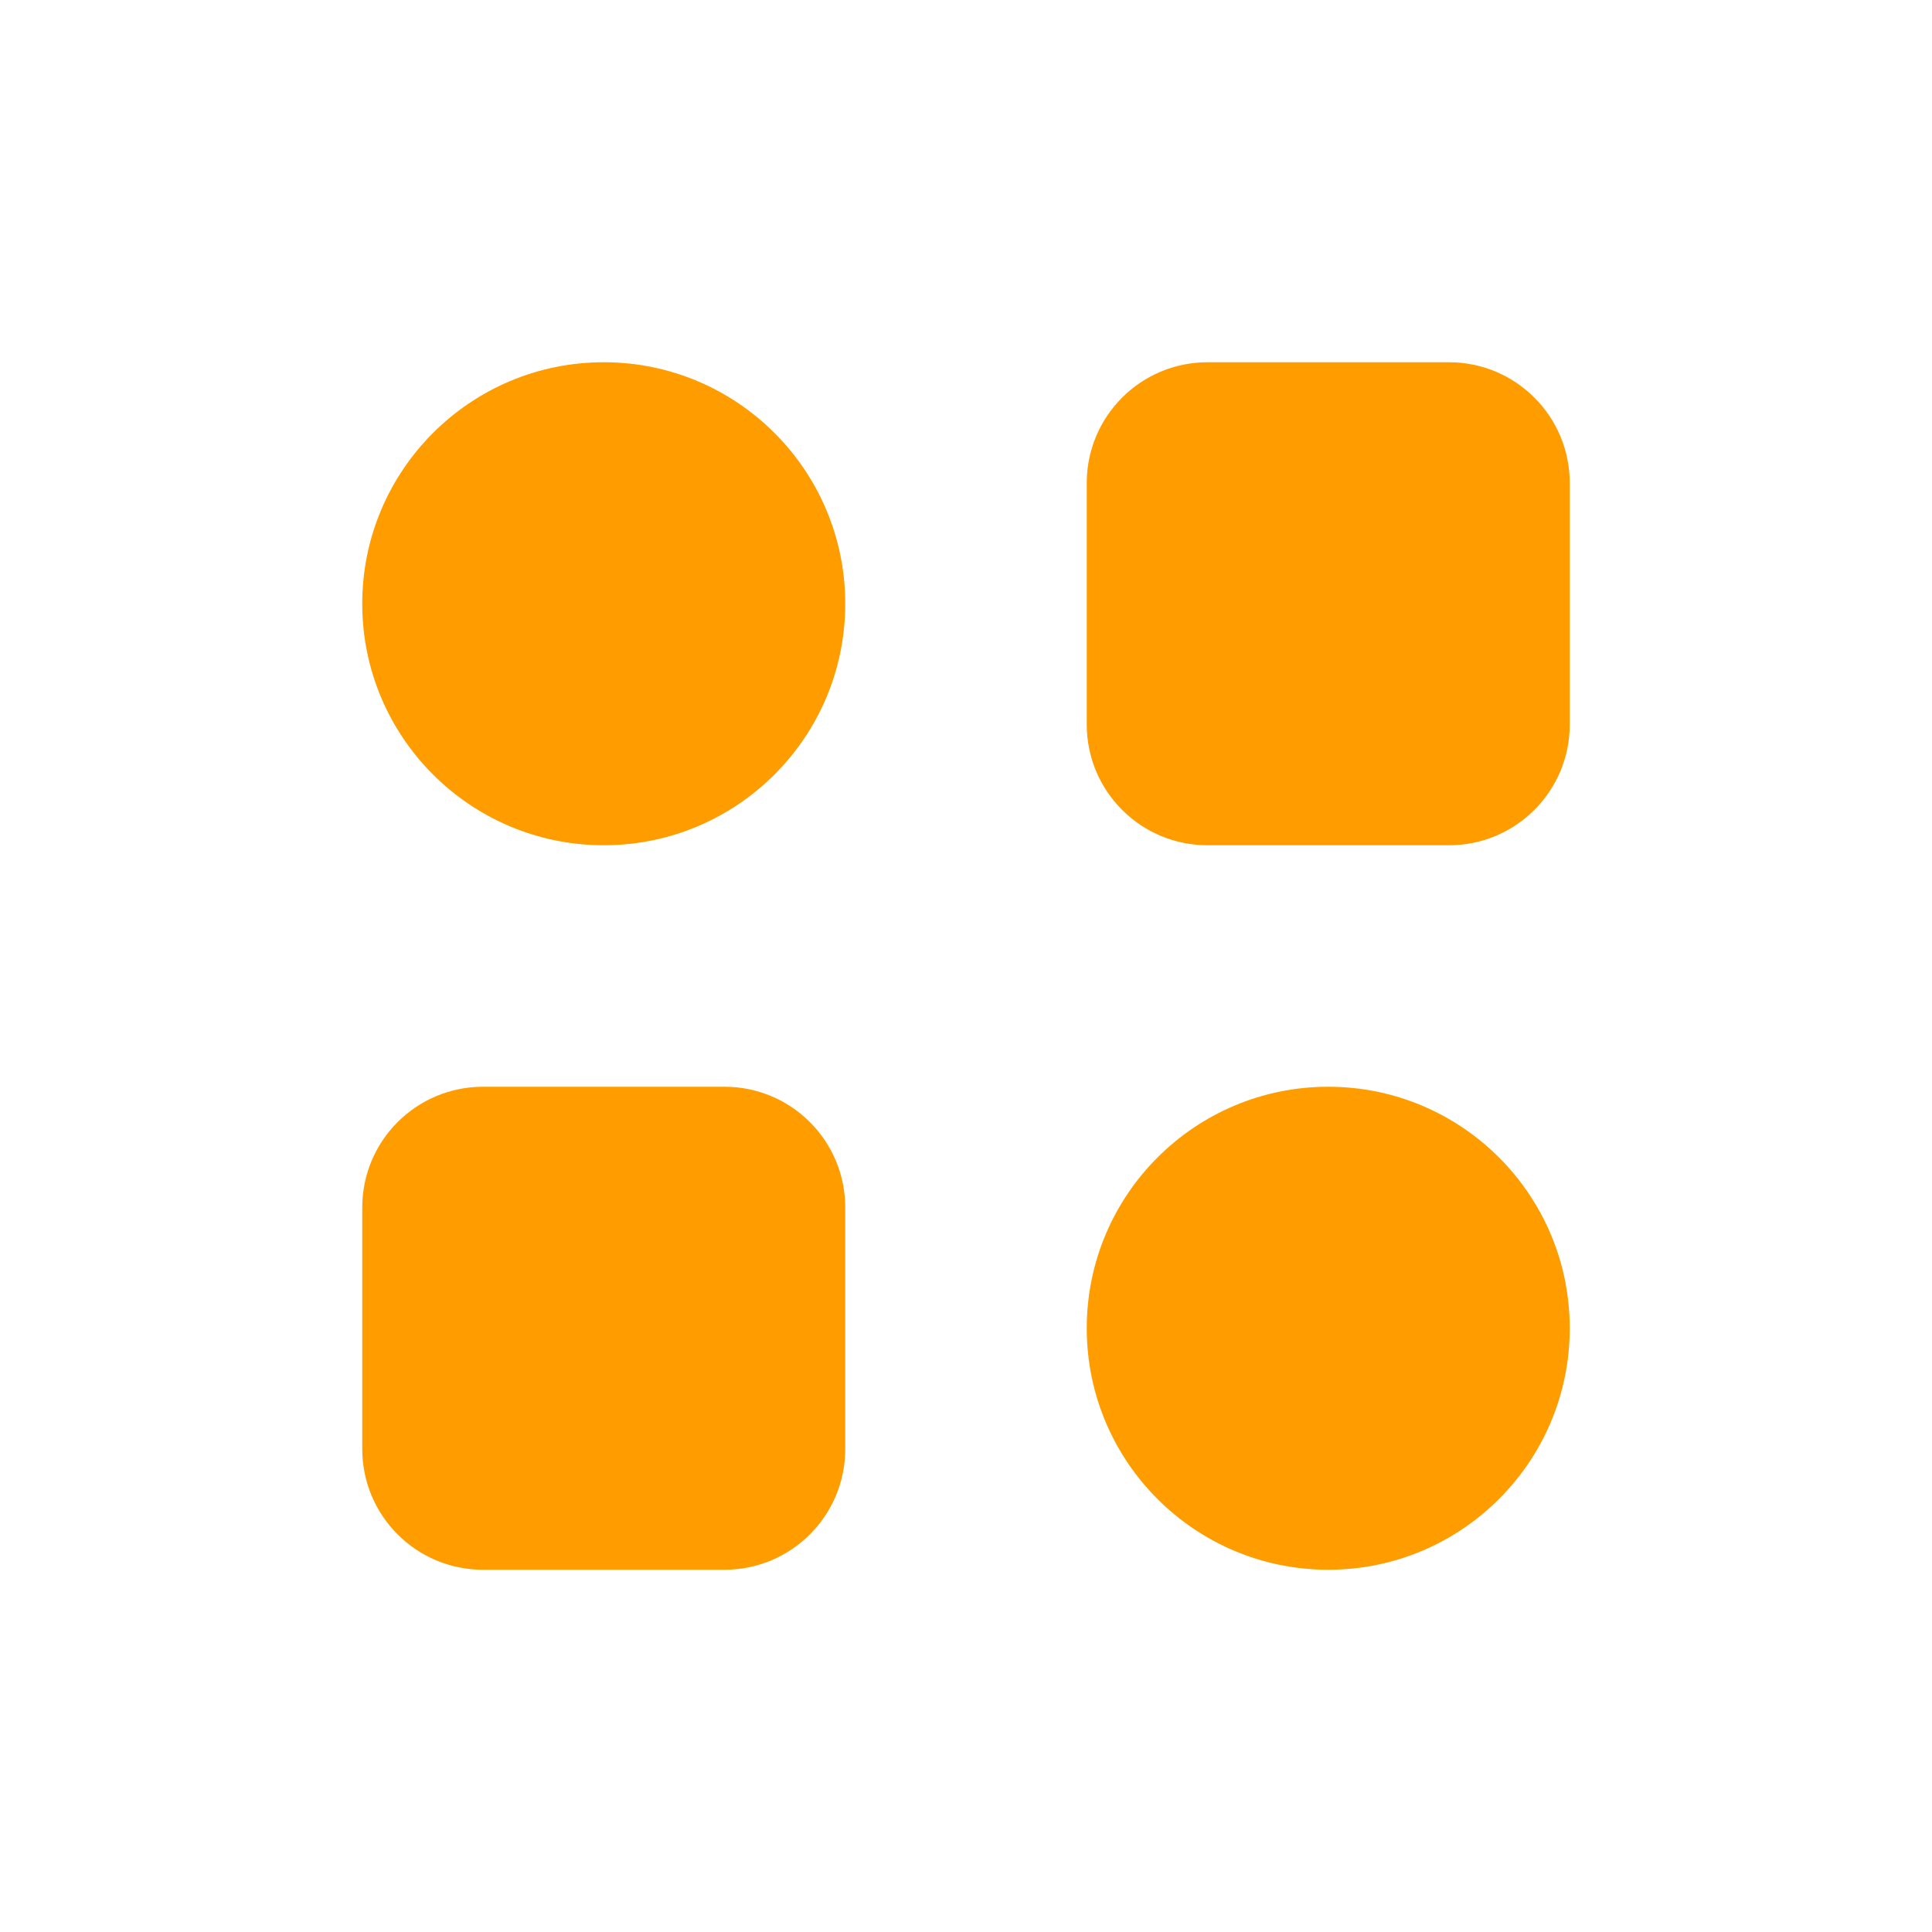
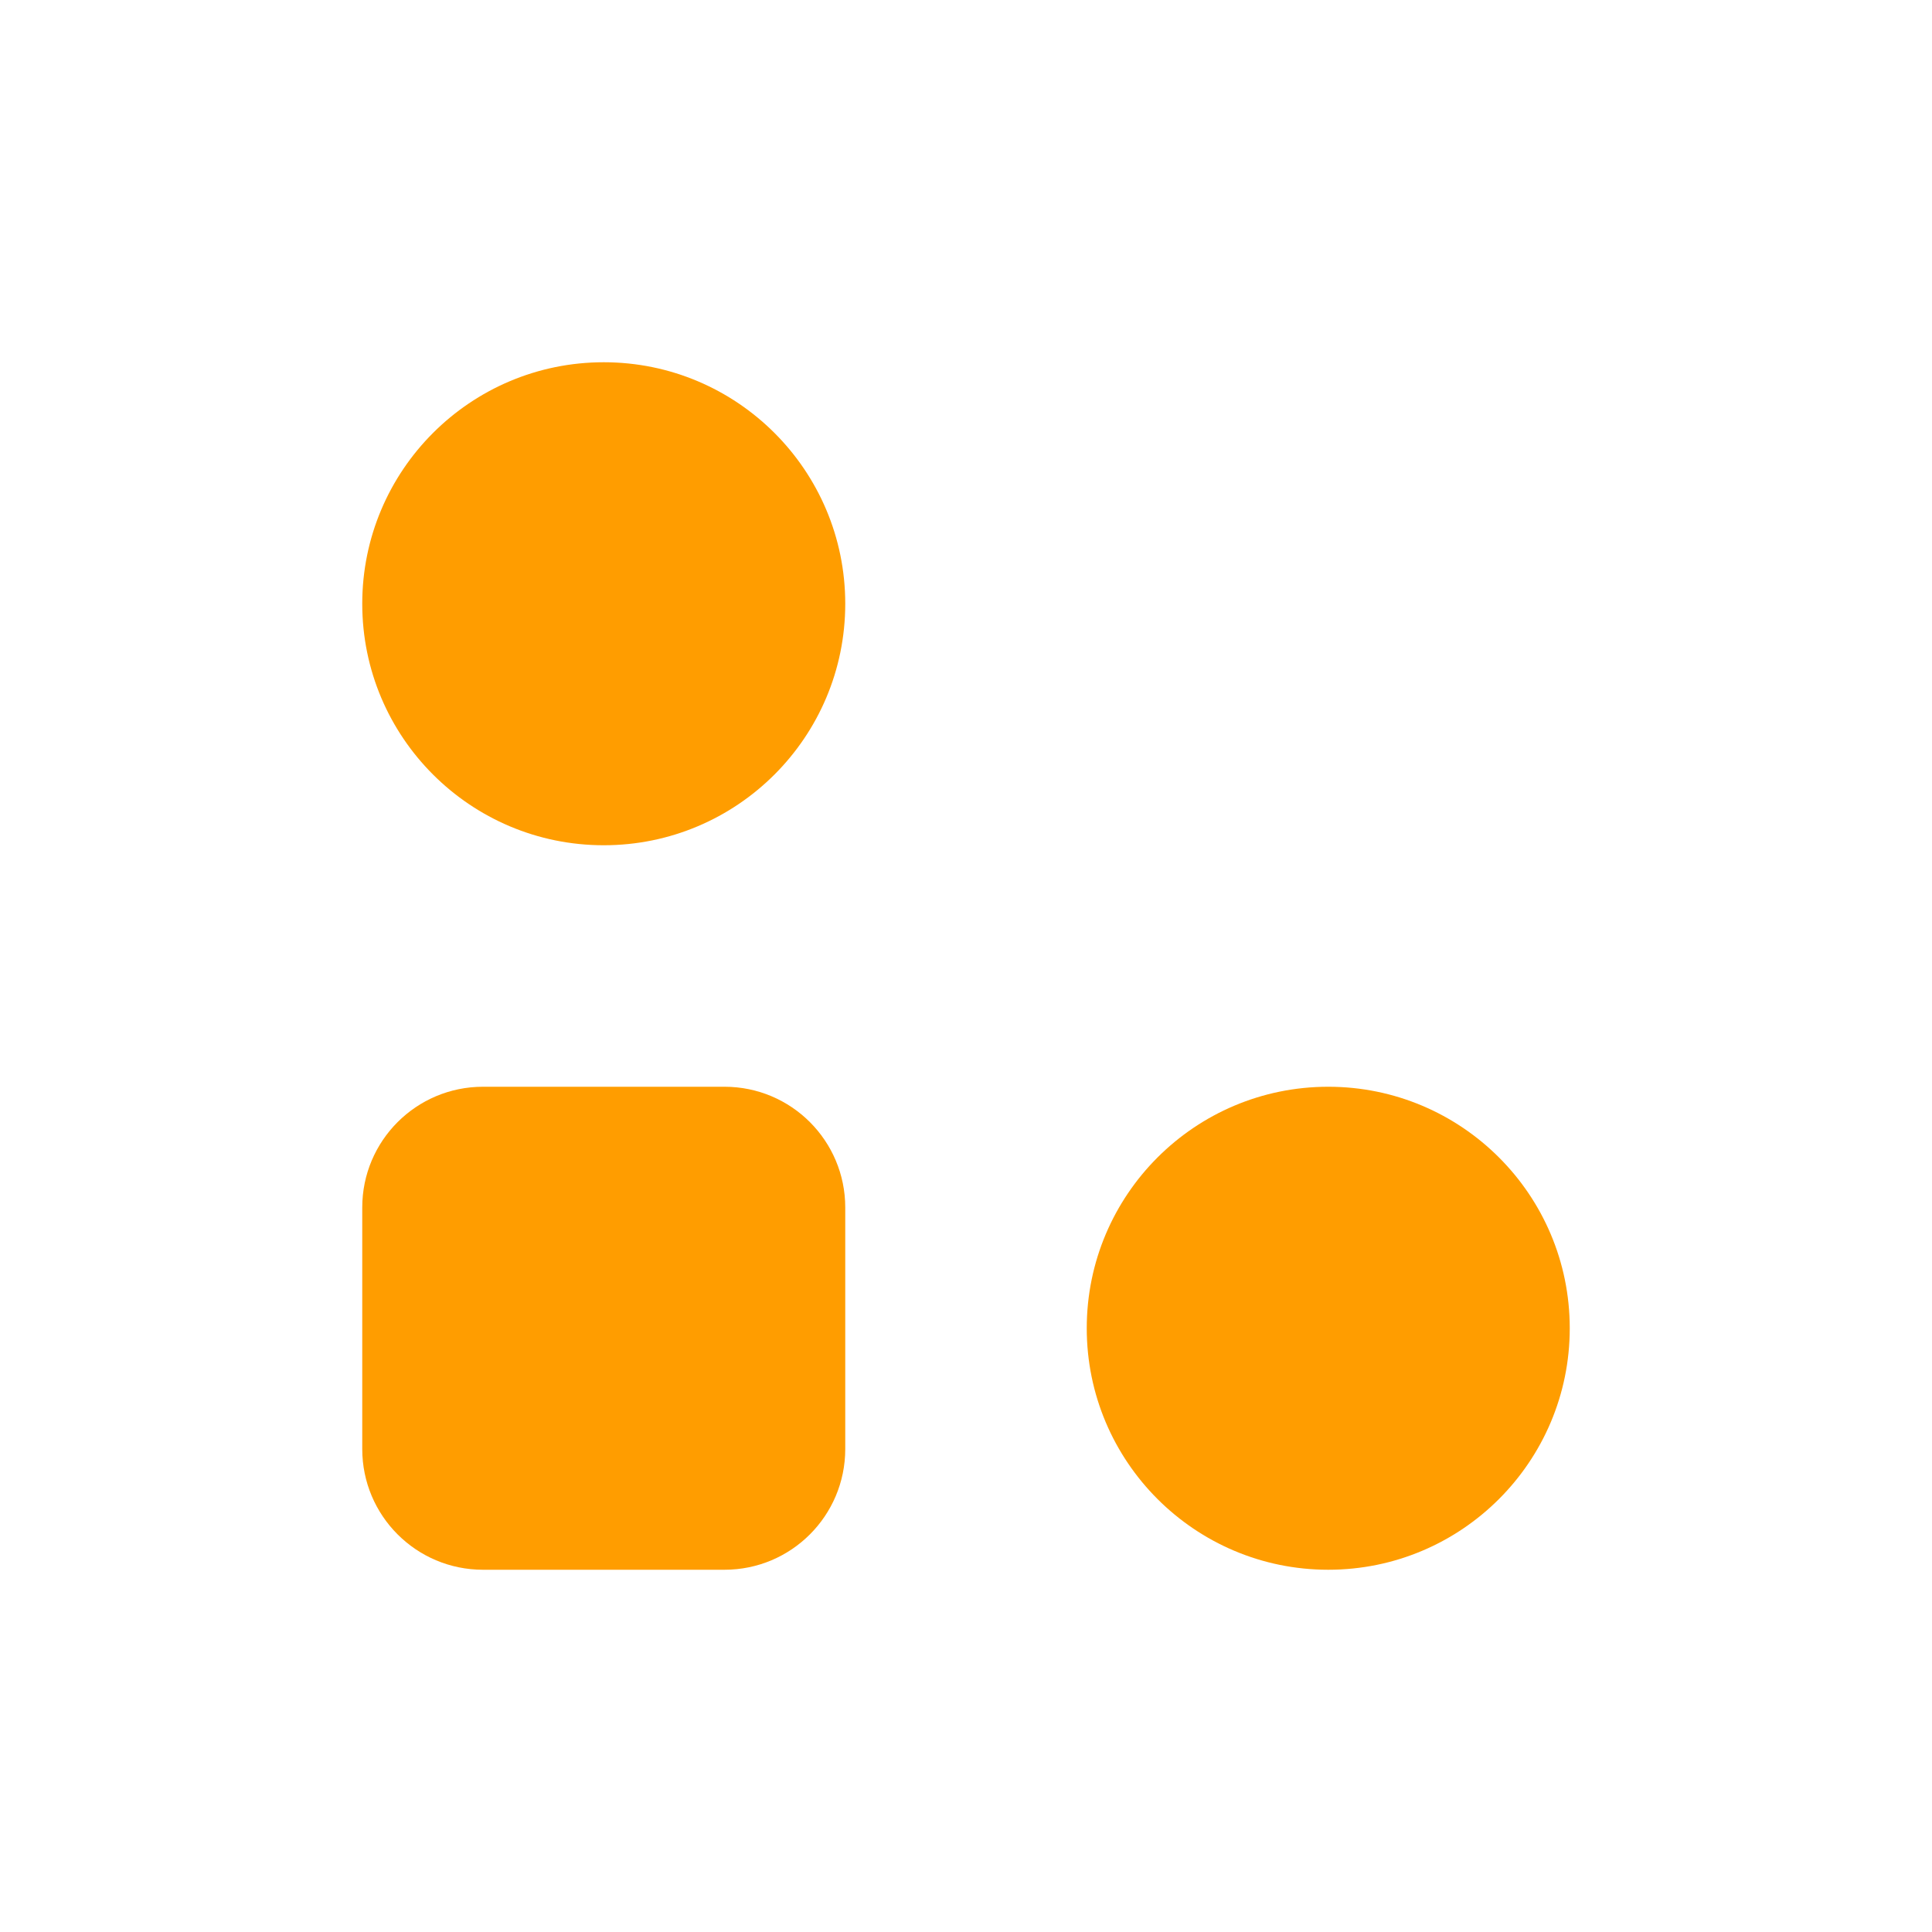
<svg xmlns="http://www.w3.org/2000/svg" width="32" height="32" viewBox="0 0 32 32" fill="none">
  <path d="M14 10C14 7.791 12.209 6 10 6C7.791 6 6 7.791 6 10C6 12.209 7.791 14 10 14C12.209 14 14 12.209 14 10Z" fill="#FF9D00" />
-   <path d="M24 6H20C18.895 6 18 6.895 18 8V12C18 13.105 18.895 14 20 14H24C25.105 14 26 13.105 26 12V8C26 6.895 25.105 6 24 6Z" fill="#FF9D00" />
  <path d="M12 18H8C6.895 18 6 18.895 6 20V24C6 25.105 6.895 26 8 26H12C13.105 26 14 25.105 14 24V20C14 18.895 13.105 18 12 18Z" fill="#FF9D00" />
  <path d="M26 22C26 19.791 24.209 18 22 18C19.791 18 18 19.791 18 22C18 24.209 19.791 26 22 26C24.209 26 26 24.209 26 22Z" fill="#FF9D00" />
</svg>